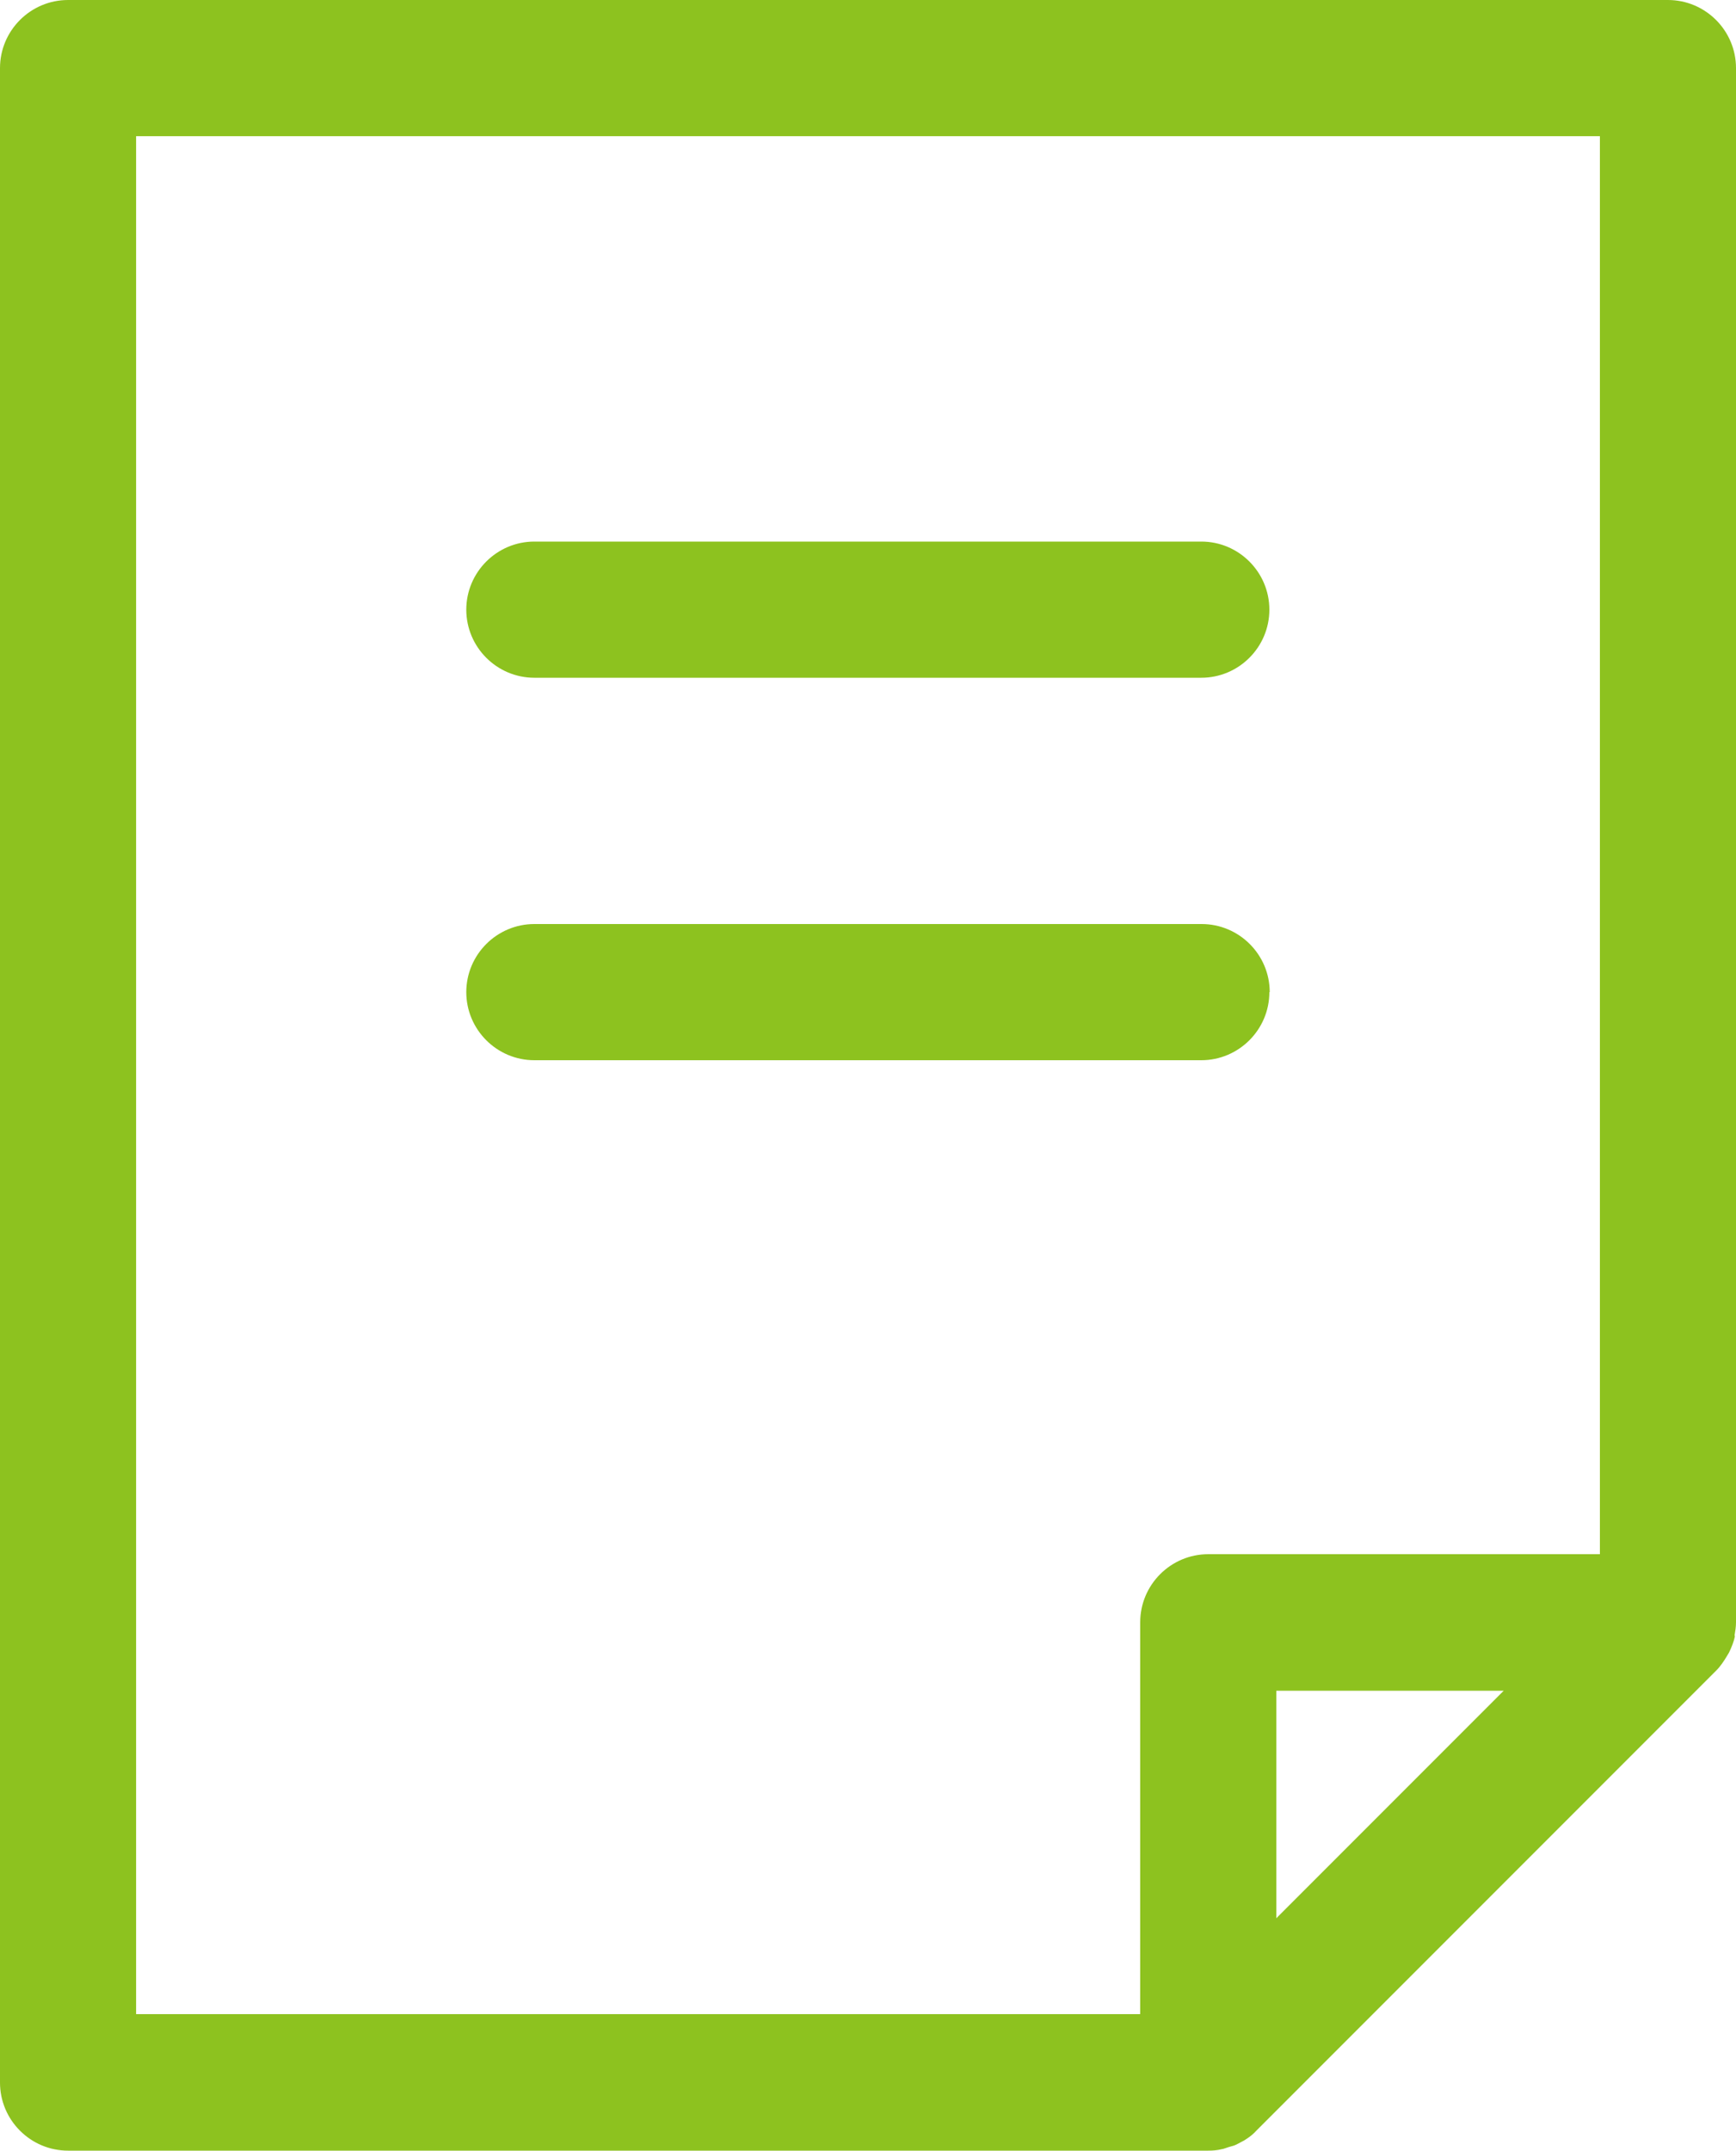
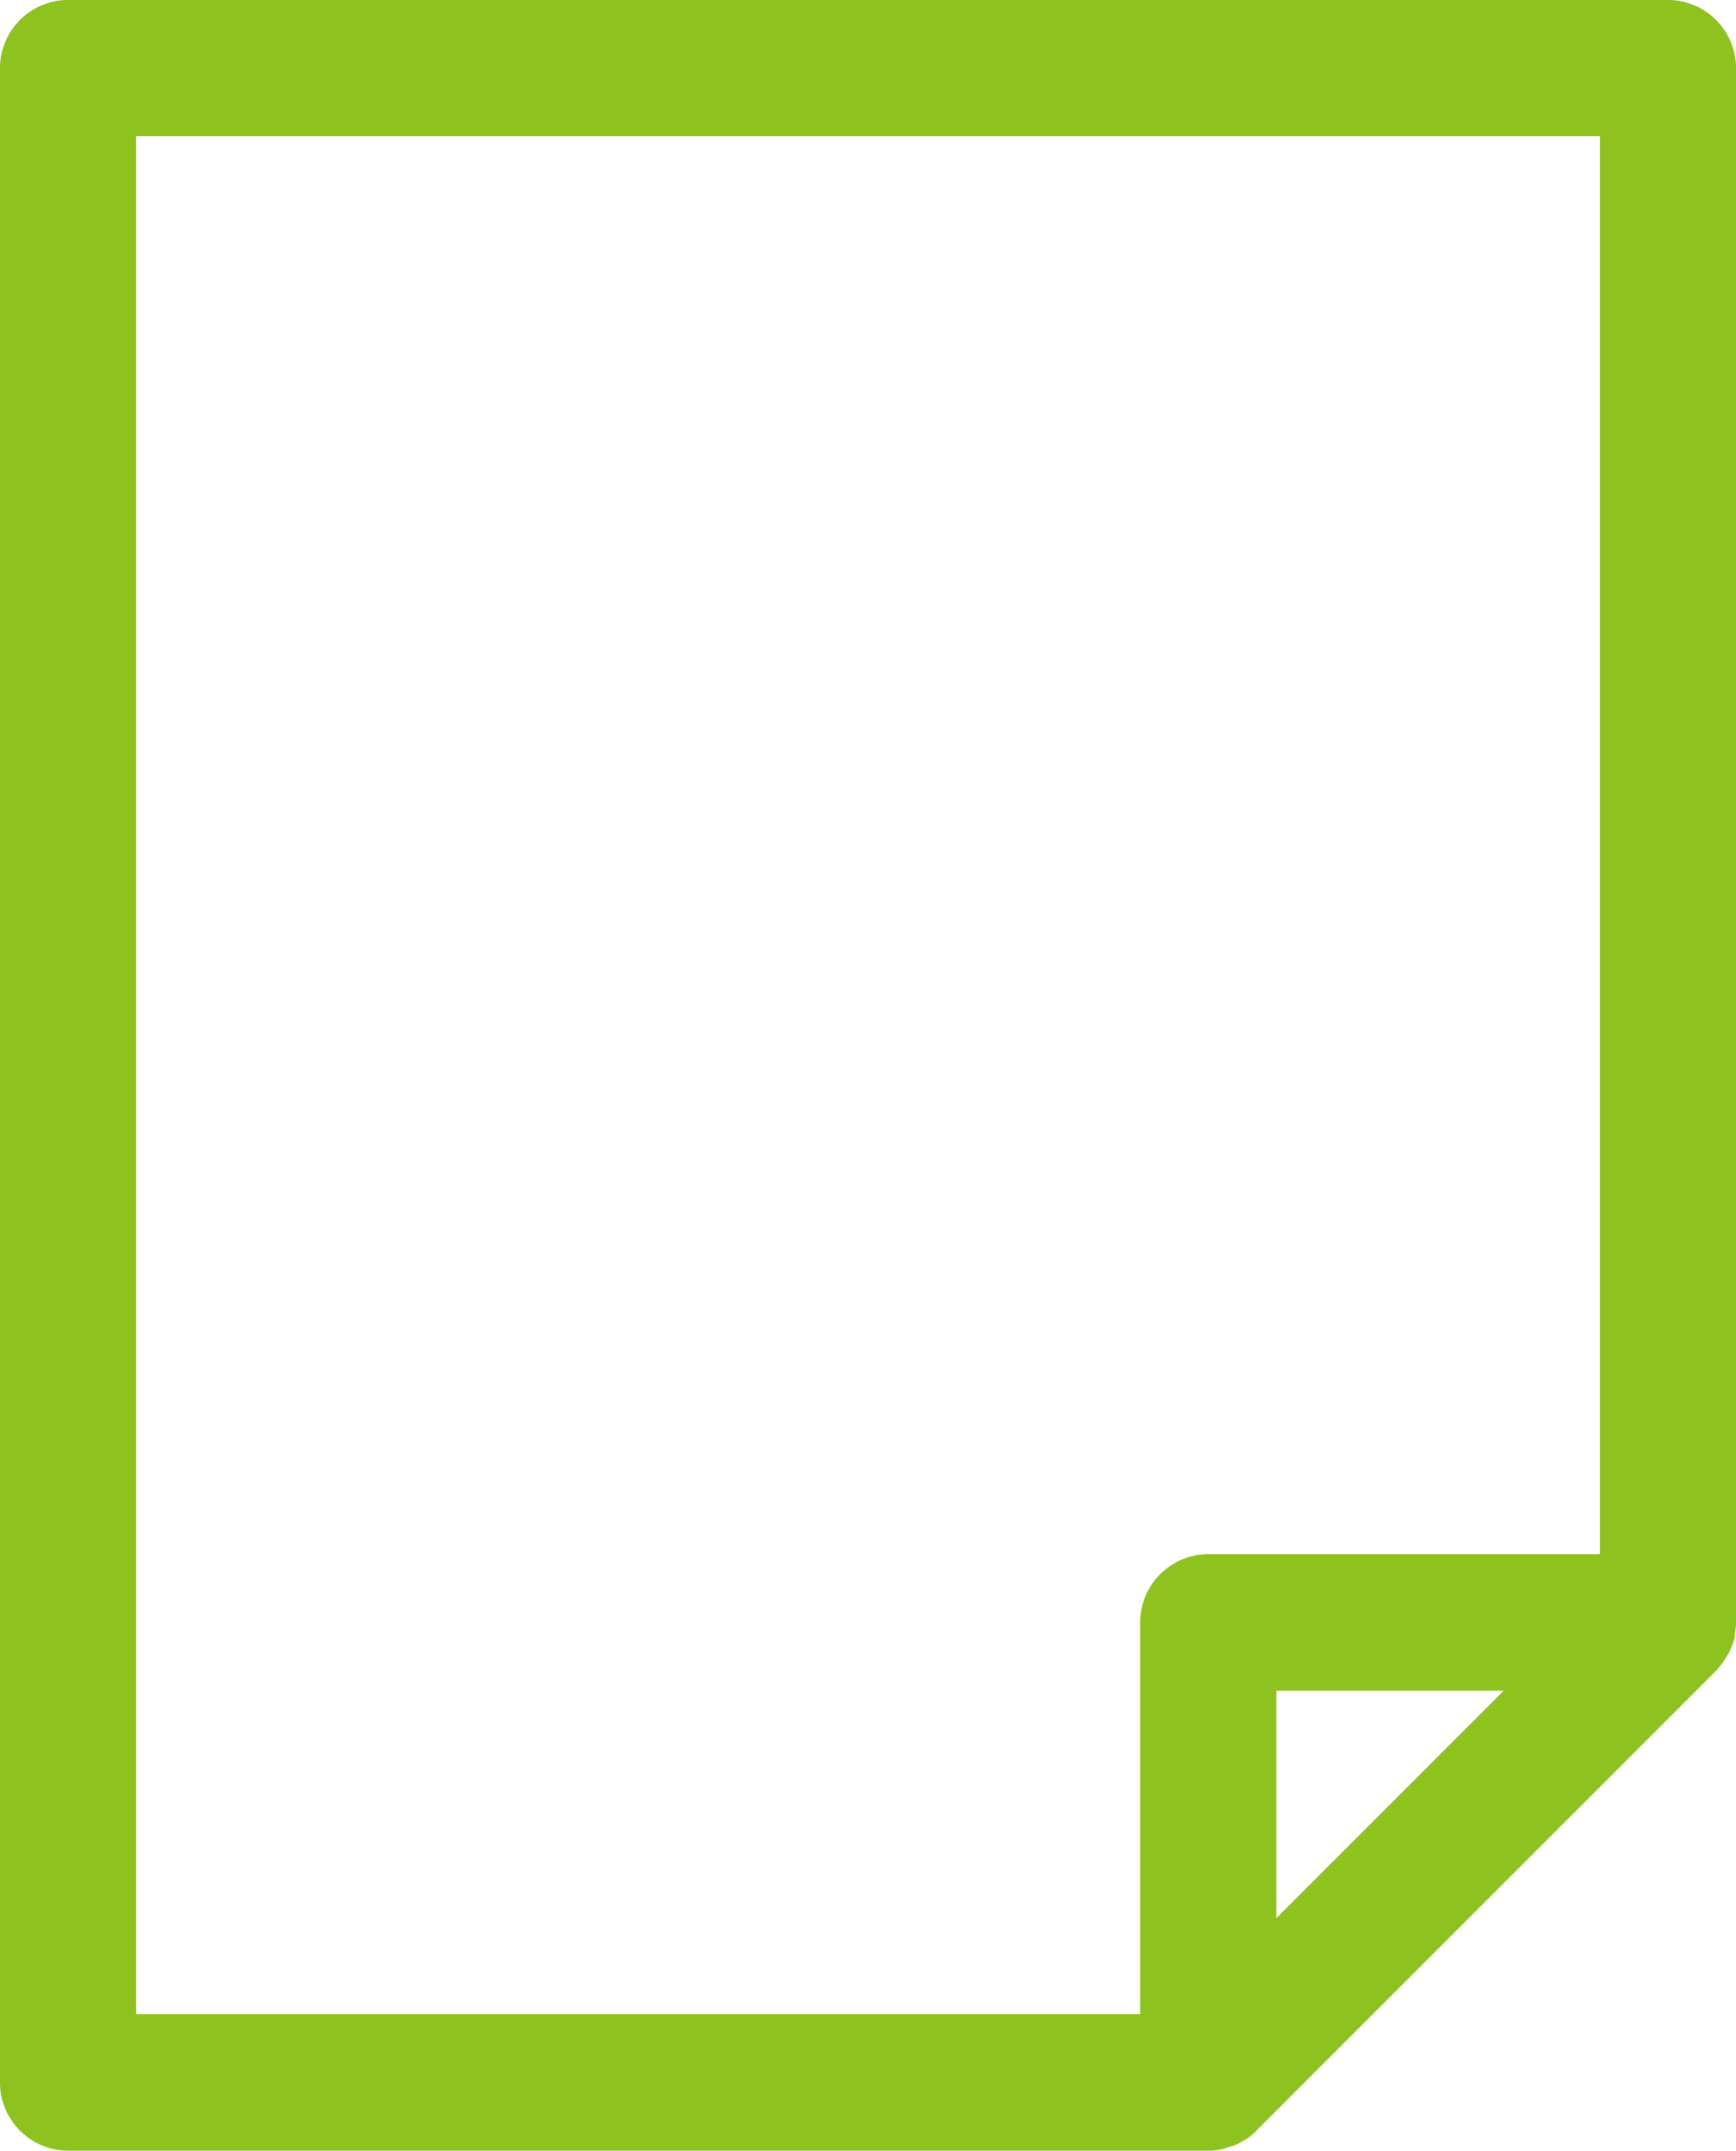
<svg xmlns="http://www.w3.org/2000/svg" id="_レイヤー_1" viewBox="0 0 50 61.91">
  <defs>
    <style>.cls-1{fill:#8dc21f;}</style>
  </defs>
  <path class="cls-1" d="M49.96,47.09s0-.01,0-.02c.02-.12.04-.24.04-.37V1.96c0-1.08-.88-1.96-1.96-1.96H1.96C.88,0,0,.88,0,1.96v57.99c0,1.08.88,1.96,1.96,1.96h32.84c.13,0,.26-.01.38-.04.07-.01.13-.04.2-.06.06-.02.11-.03.17-.05.08-.03.14-.07.22-.11.04-.02.08-.04.12-.07.11-.07.21-.15.3-.25l13.24-13.24c.12-.12.22-.27.31-.42.02-.03.04-.07.06-.1.07-.15.14-.31.17-.48ZM32.84,46.7v11.28H3.92V3.92h42.16v40.82h-11.28c-1.08,0-1.96.88-1.96,1.96ZM36.76,55.22v-6.55h6.55l-6.55,6.55Z" />
-   <path class="cls-1" d="M15.39,19.51h19.21c1.08,0,1.96-.88,1.96-1.96s-.88-1.96-1.96-1.96H15.39c-1.08,0-1.96.88-1.96,1.96s.88,1.96,1.96,1.96Z" />
-   <path class="cls-1" d="M36.57,28.56c0-1.08-.88-1.96-1.96-1.96H15.39c-1.08,0-1.96.88-1.96,1.96s.88,1.96,1.96,1.96h19.21c1.08,0,1.96-.88,1.96-1.96Z" />
</svg>